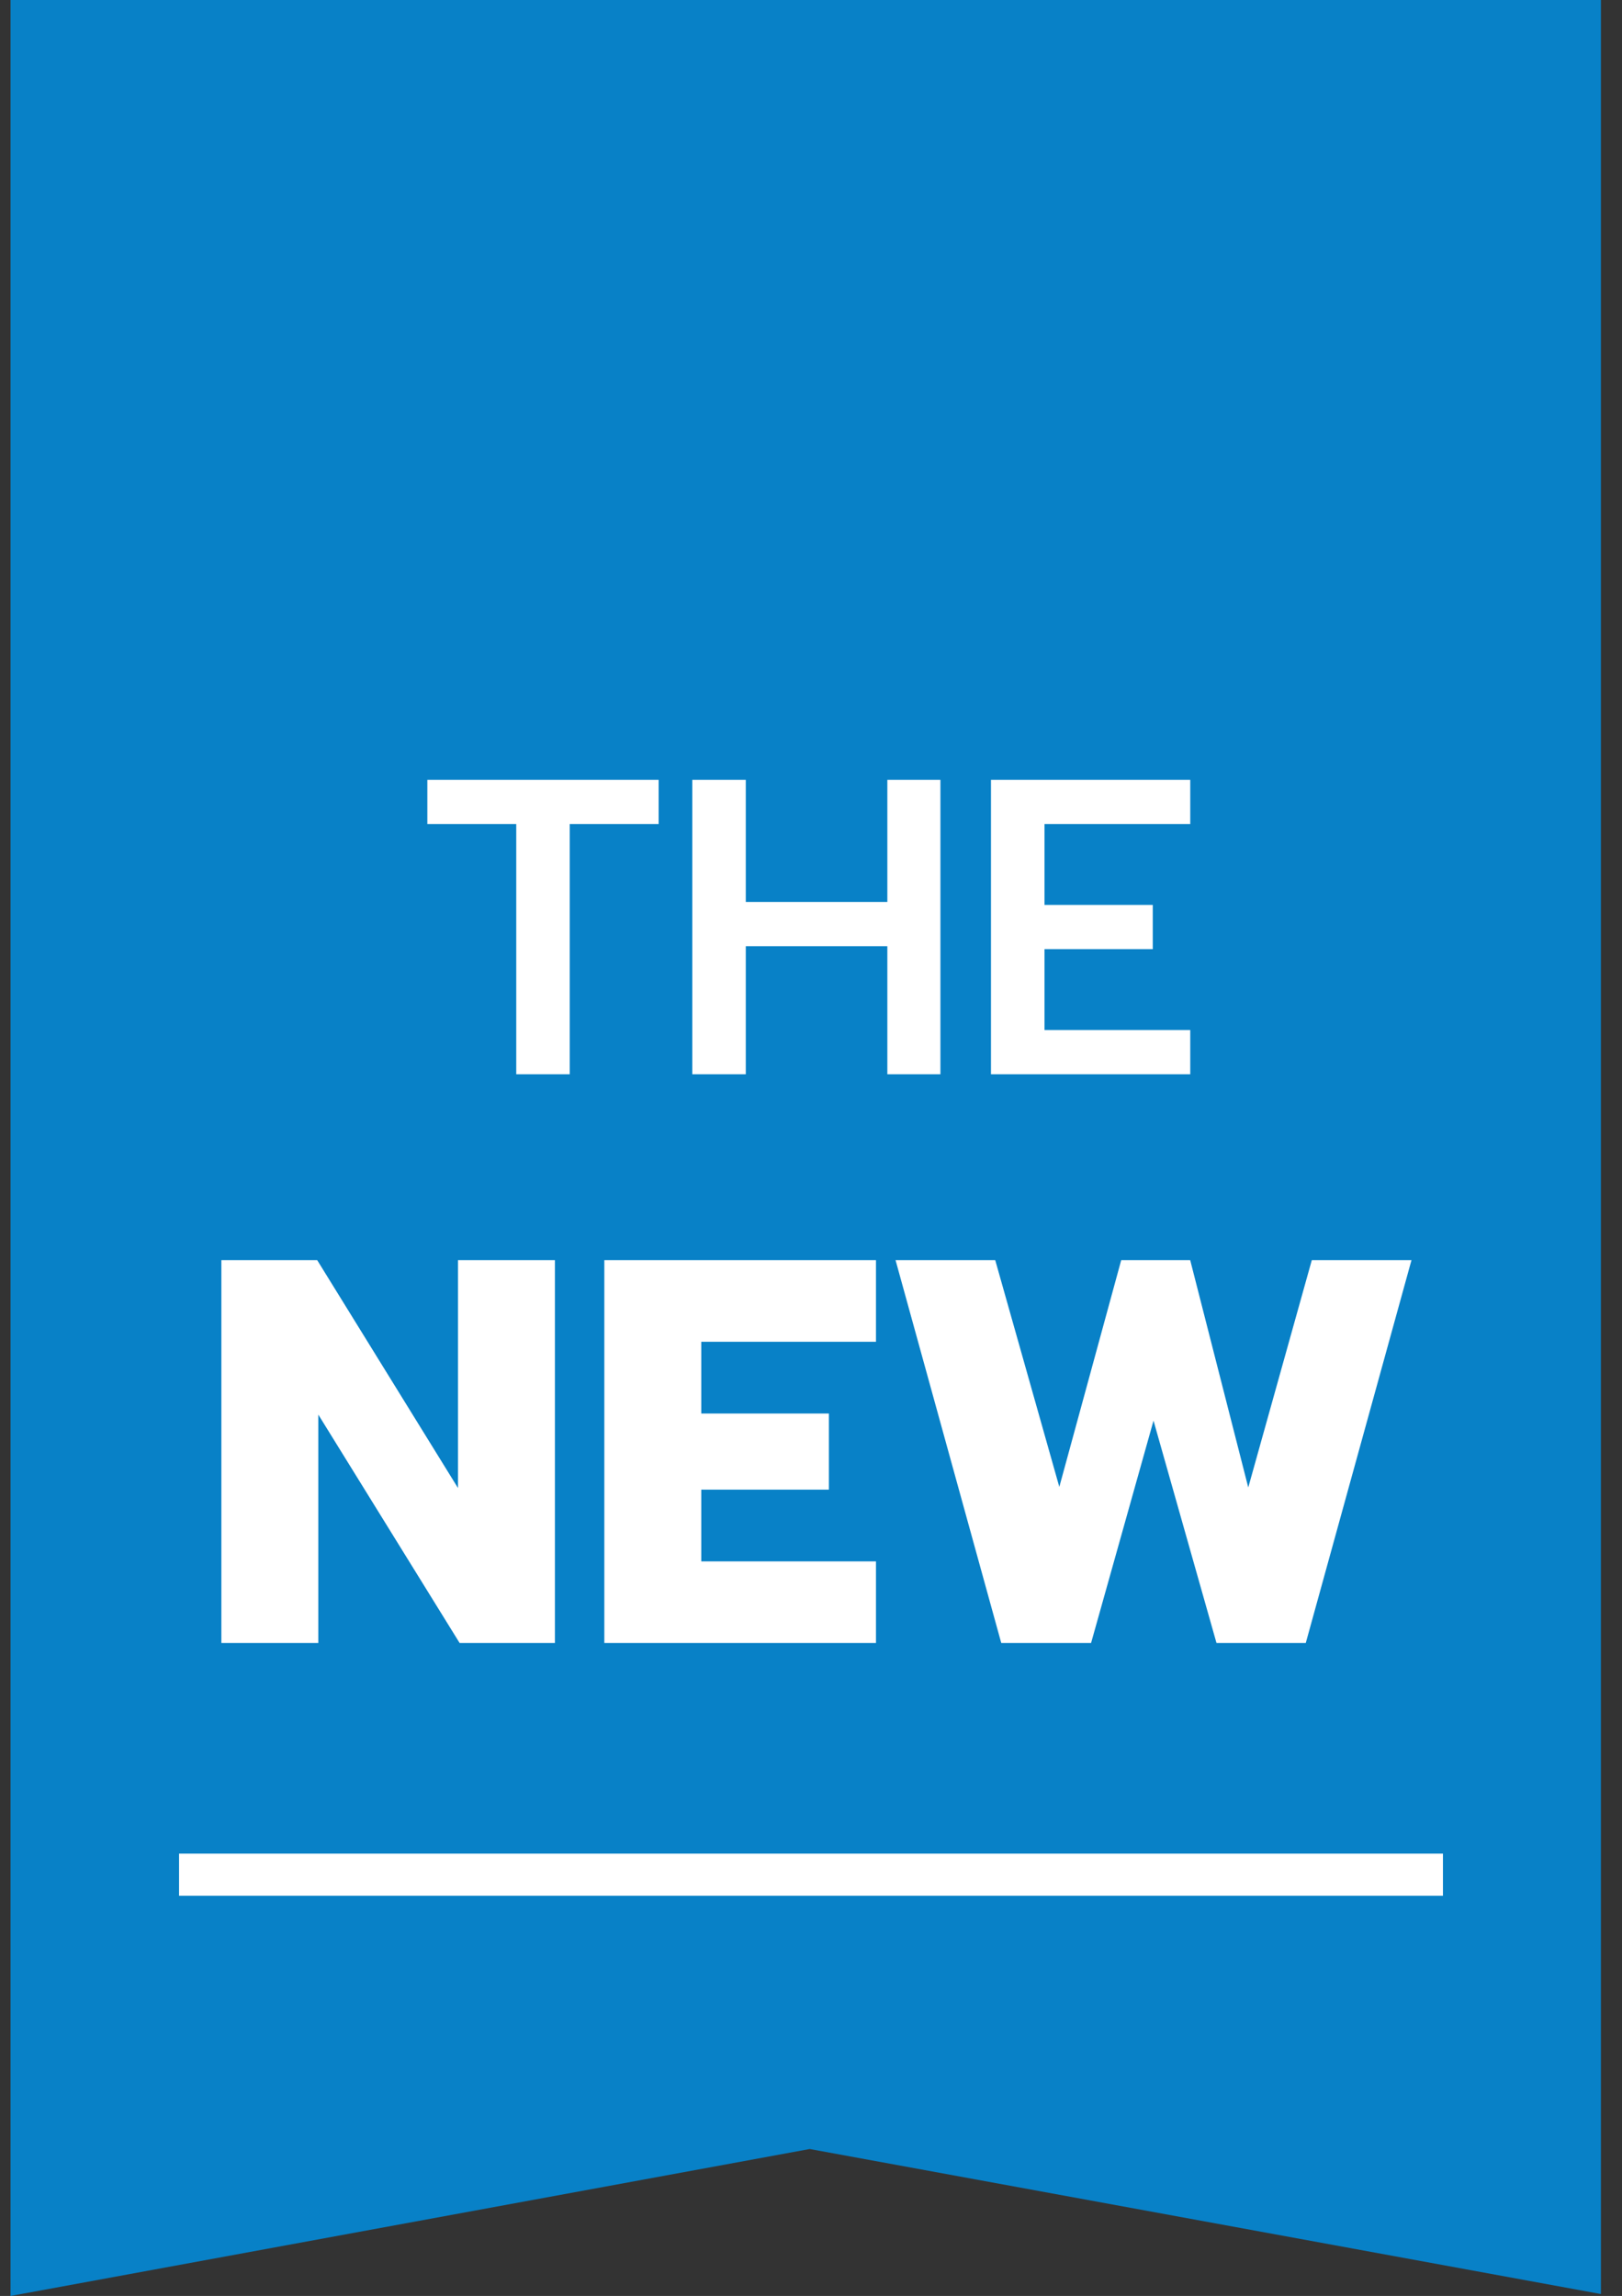
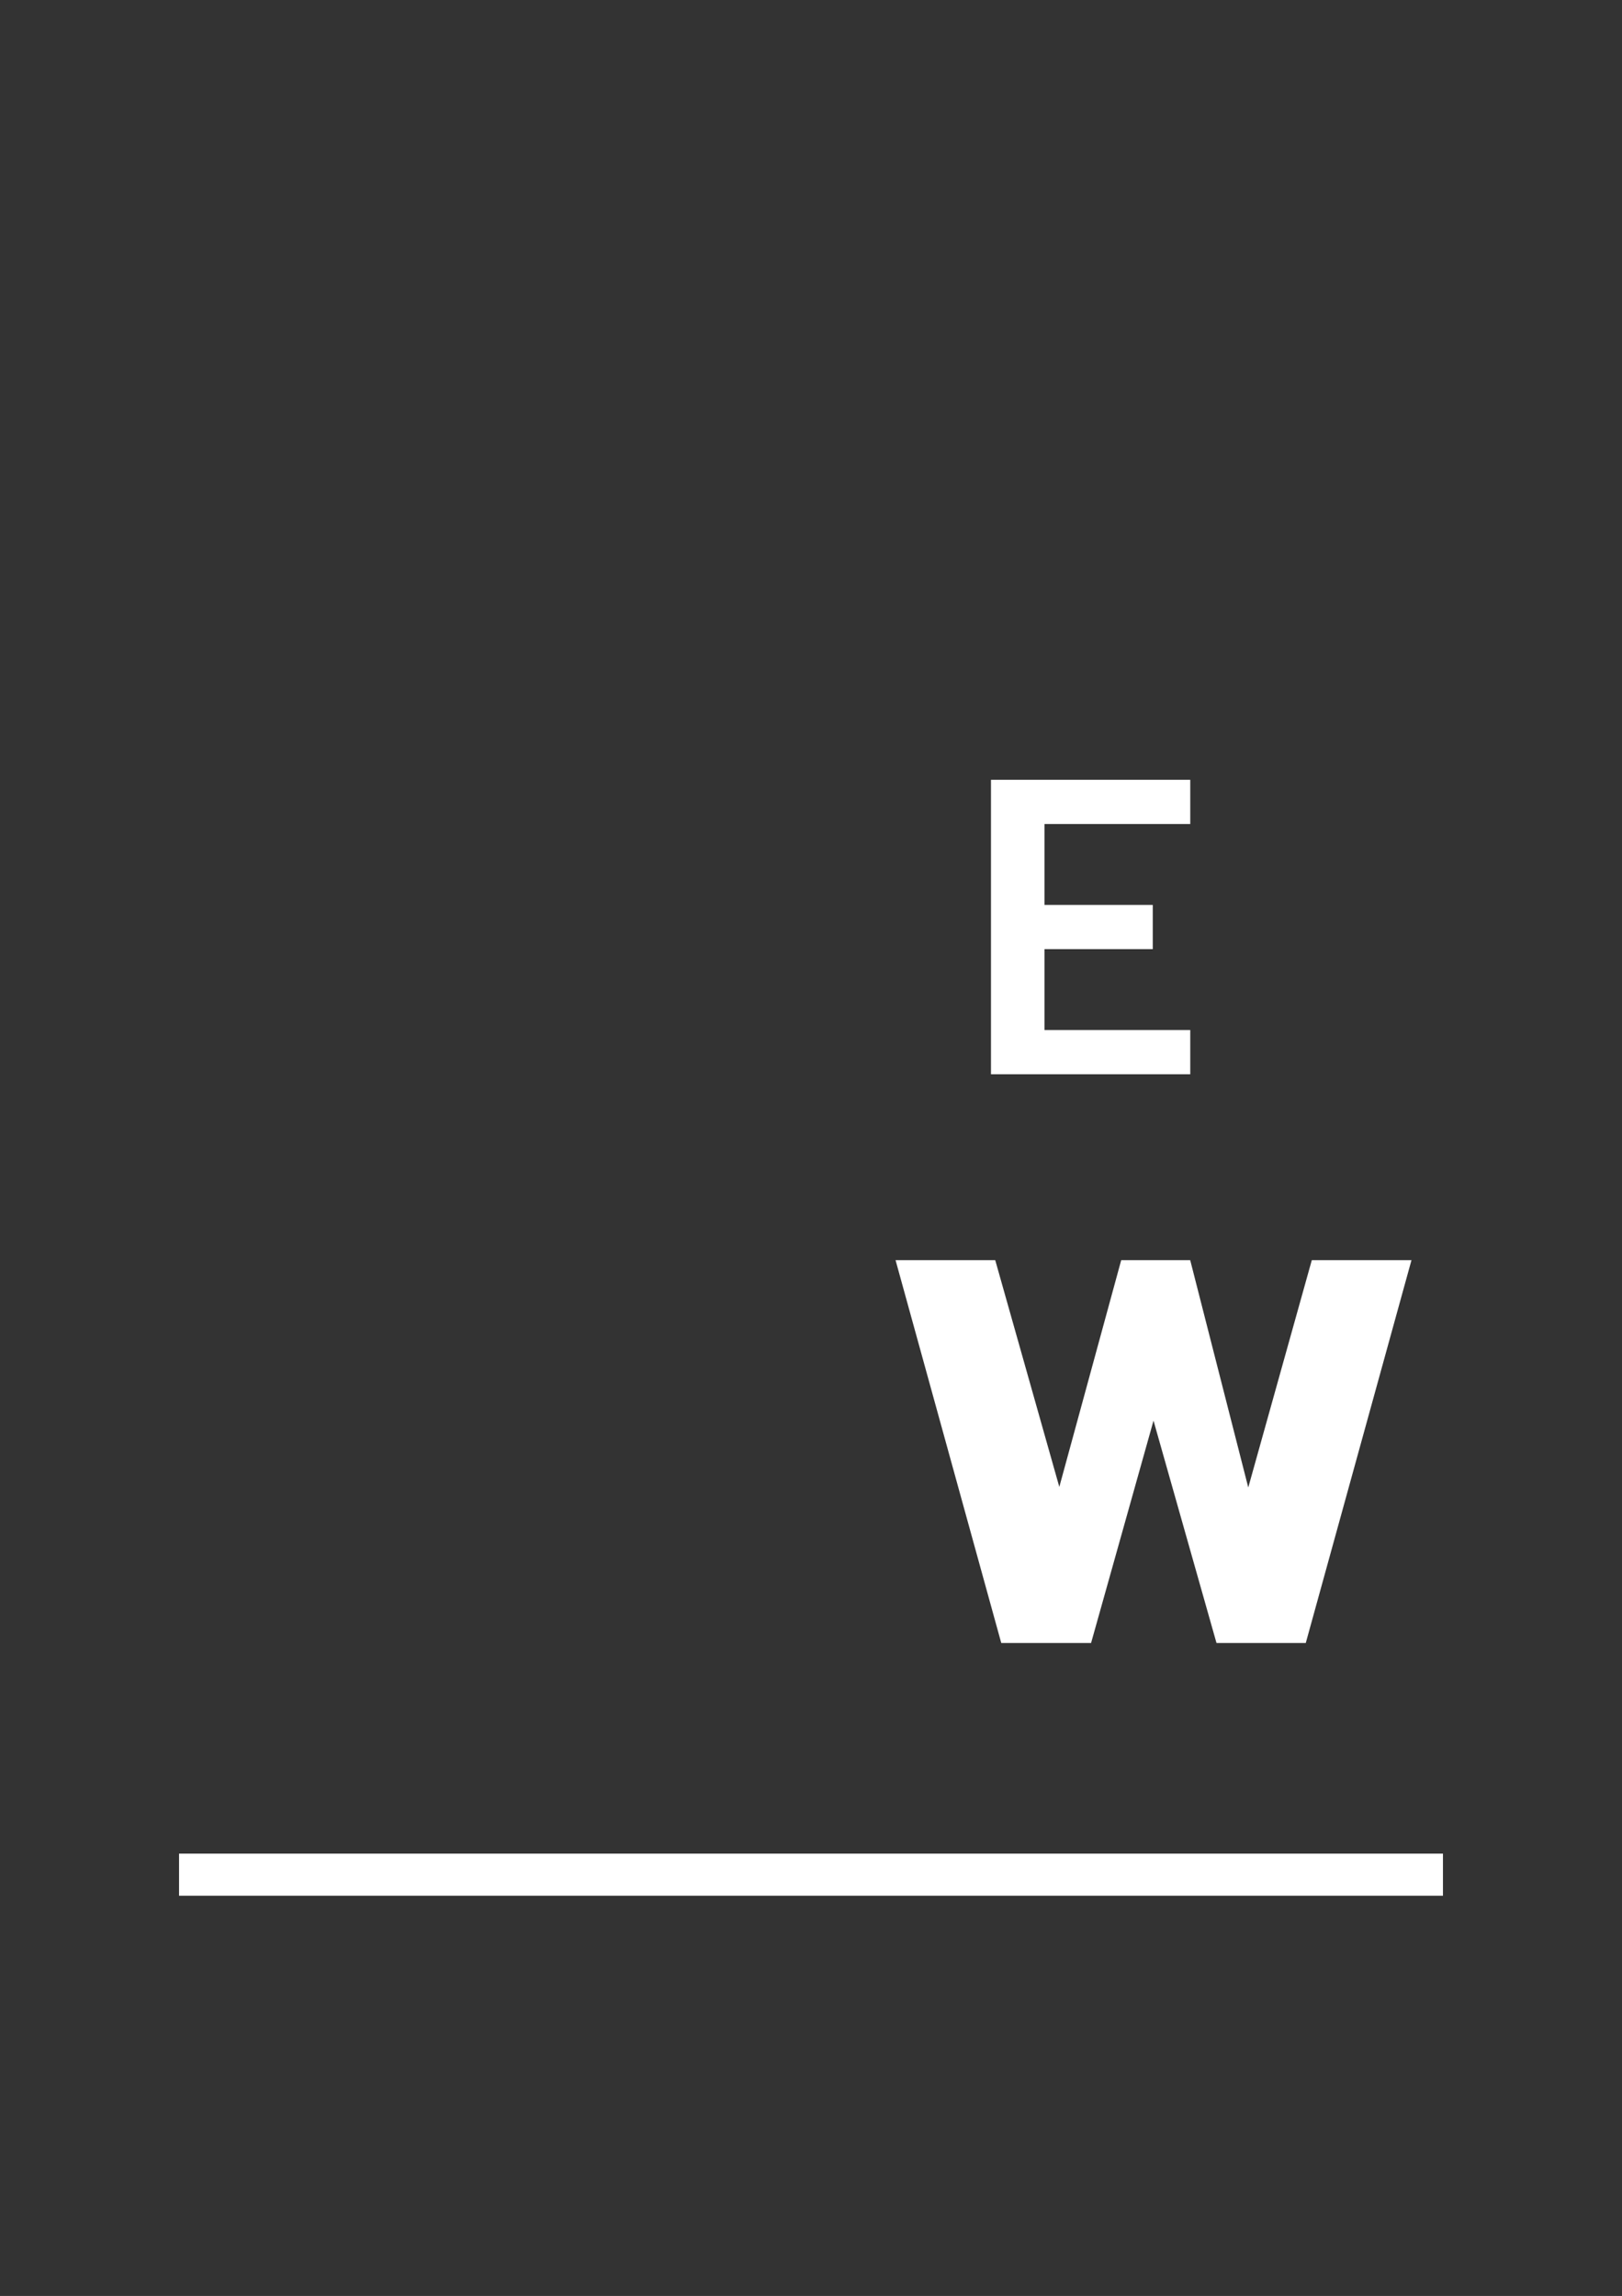
<svg xmlns="http://www.w3.org/2000/svg" width="77" height="109" viewBox="0 0 77 109" fill="none">
  <rect x="0" y="0" width="77" height="109" fill="#333333" stroke="none" />
  <g clip-path="url(#clip0_139_506)">
-     <path d="M76.5 109L38.438 102.023L0.5 109V0H76.5V109Z" fill="#0881C7" />
    <line x1="8.5" y1="89" x2="68.5" y2="89" stroke="white" stroke-width="2" />
  </g>
-   <path d="M24.507 39.12H20.287V37.02H31.267V39.12H27.047V51H24.507V39.12Z" fill="white" />
-   <path d="M32.864 37.02H35.404V42.82H42.124V37.02H44.644V51H42.124V44.92H35.404V51H32.864V37.02Z" fill="white" />
  <path d="M47.044 37.02H56.504V39.12H49.584V42.96H54.724V45.06H49.584V48.9H56.504V51H47.044V37.02Z" fill="white" />
-   <path d="M10.509 59.826H15.059L21.741 70.642V59.826H26.343V78H21.819L15.111 67.158V78H10.509V59.826Z" fill="white" />
-   <path d="M28.689 59.826H41.585V63.7H33.291V67.106H39.349V70.72H33.291V74.126H41.585V78H28.689V59.826Z" fill="white" />
  <path d="M42.514 59.826H47.246L50.288 70.59L53.226 59.826H56.502L59.258 70.616L62.274 59.826H67.006L61.988 78H57.75L54.76 67.444L51.796 78H47.532L42.514 59.826Z" fill="white" />
  <defs>
    <clipPath id="clip0_139_506">
      <rect width="76" height="109" fill="white" />
    </clipPath>
  </defs>
</svg>